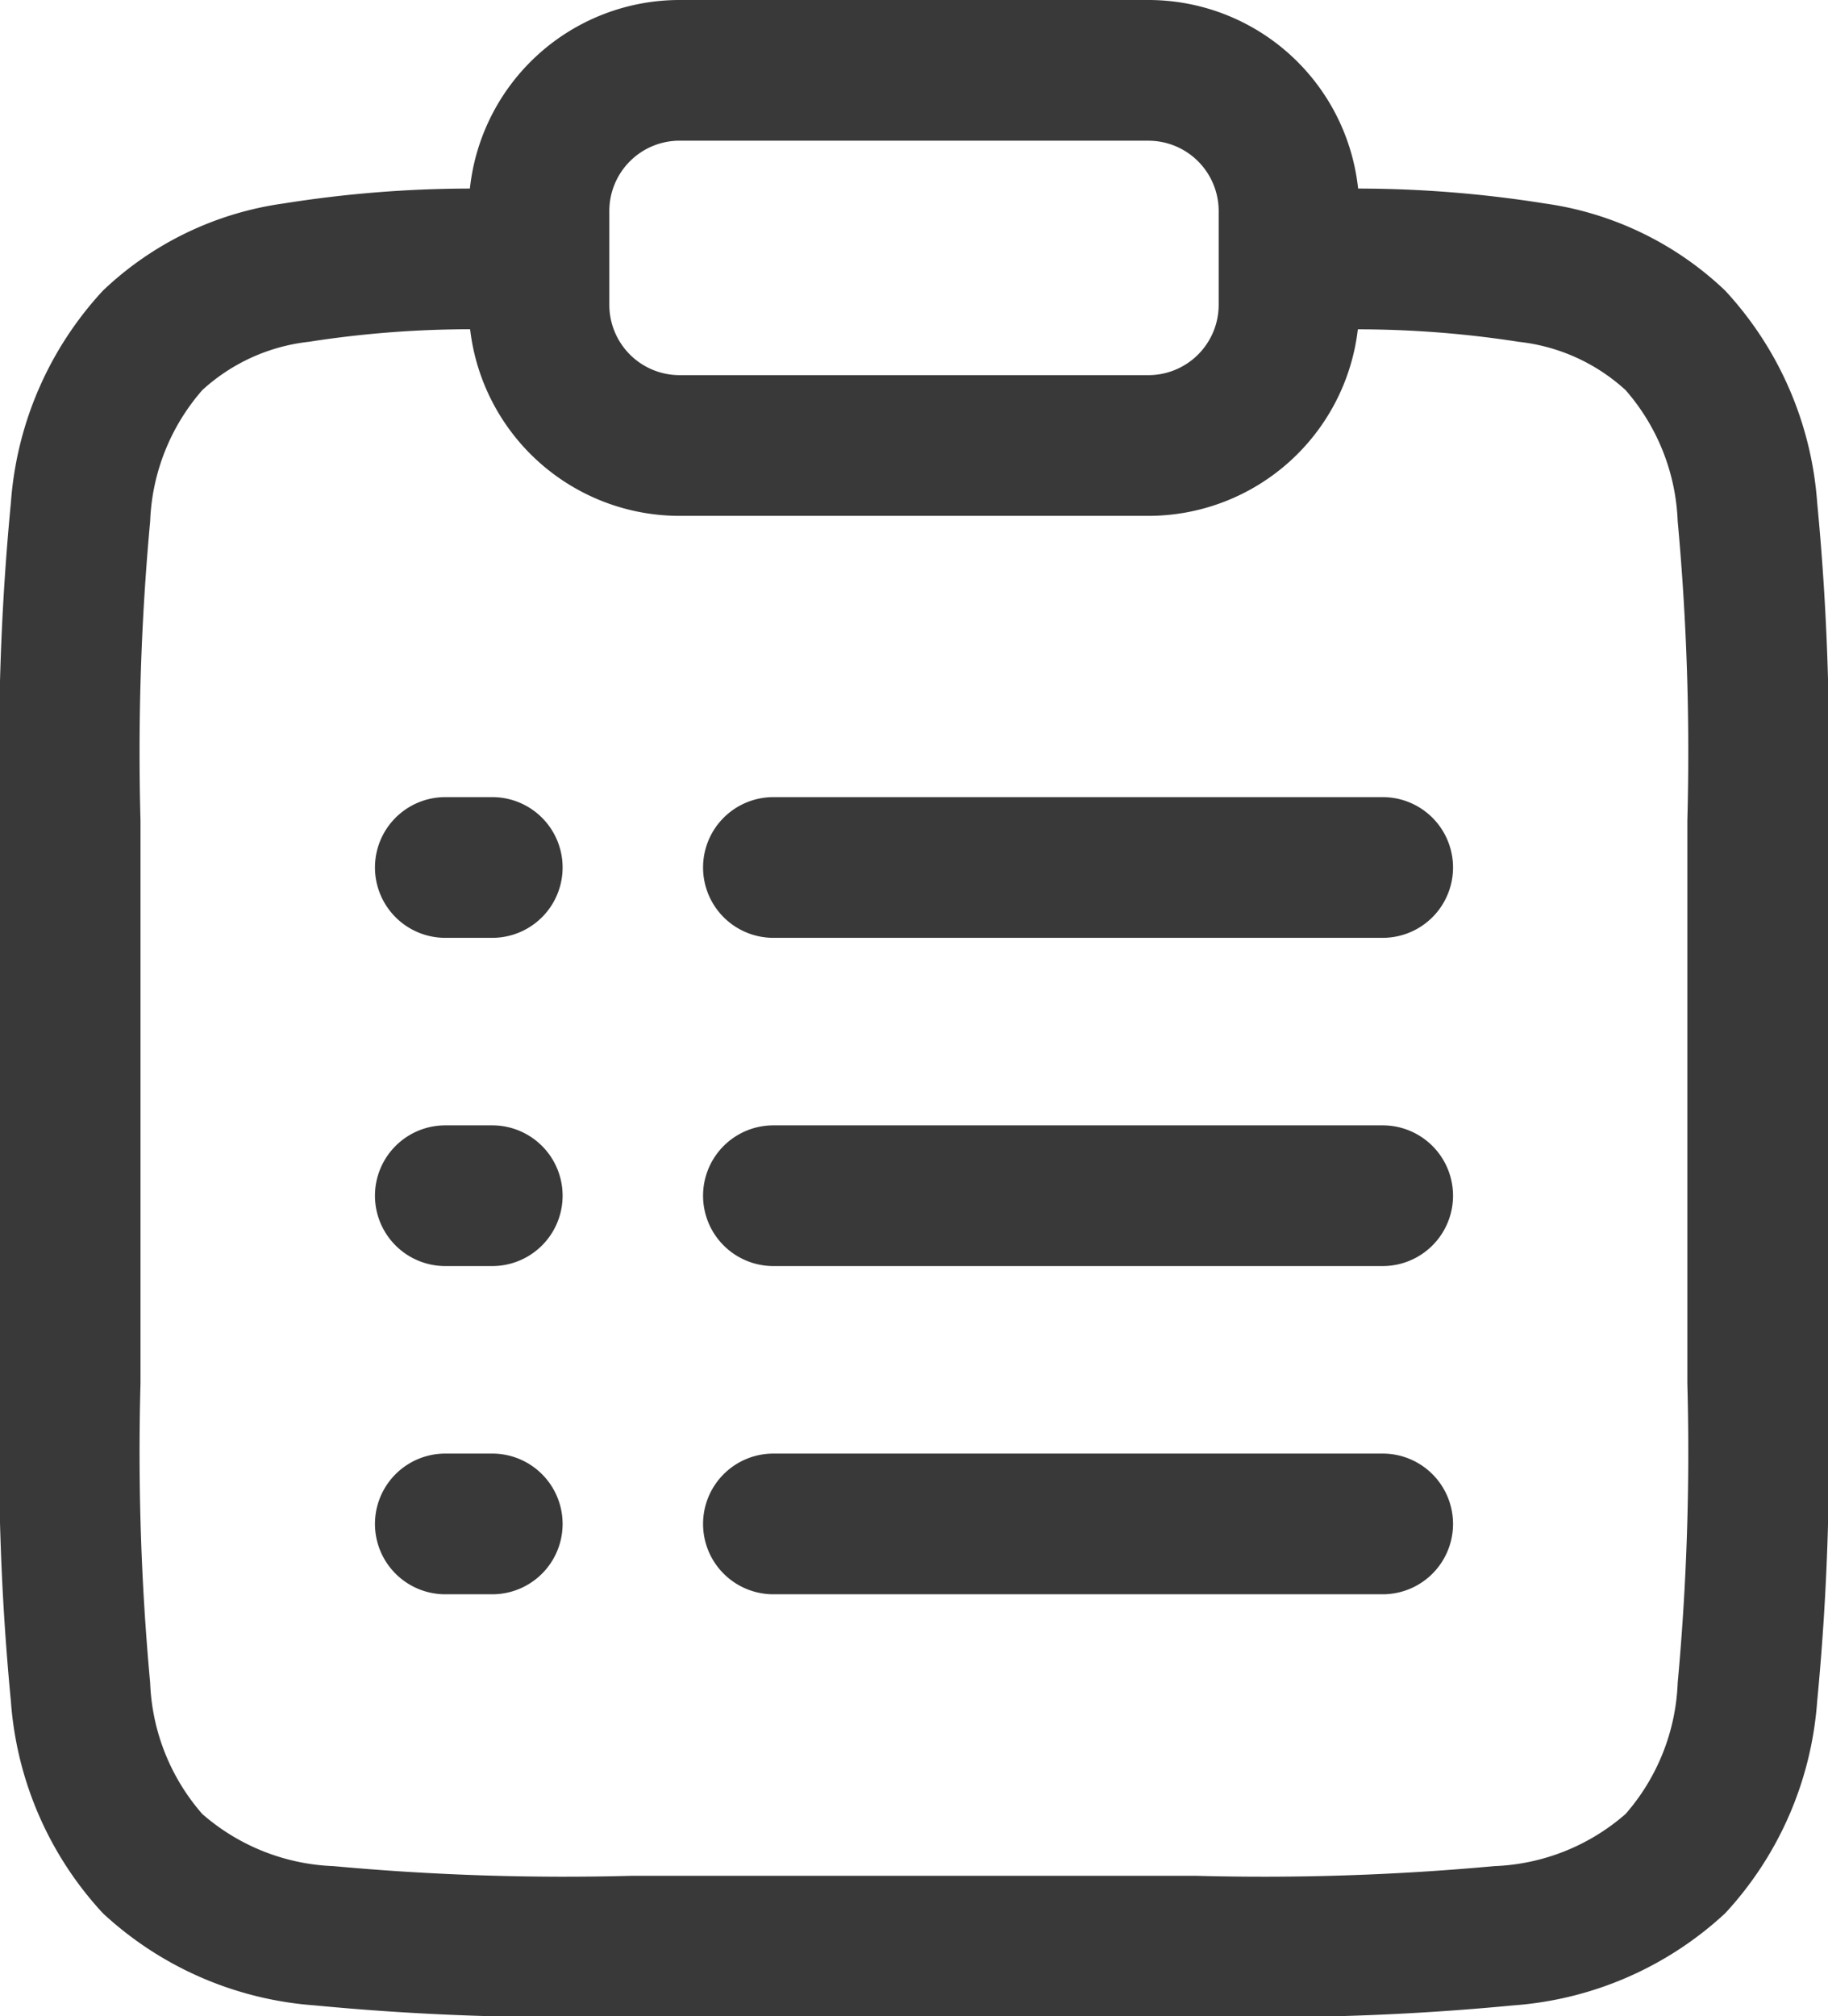
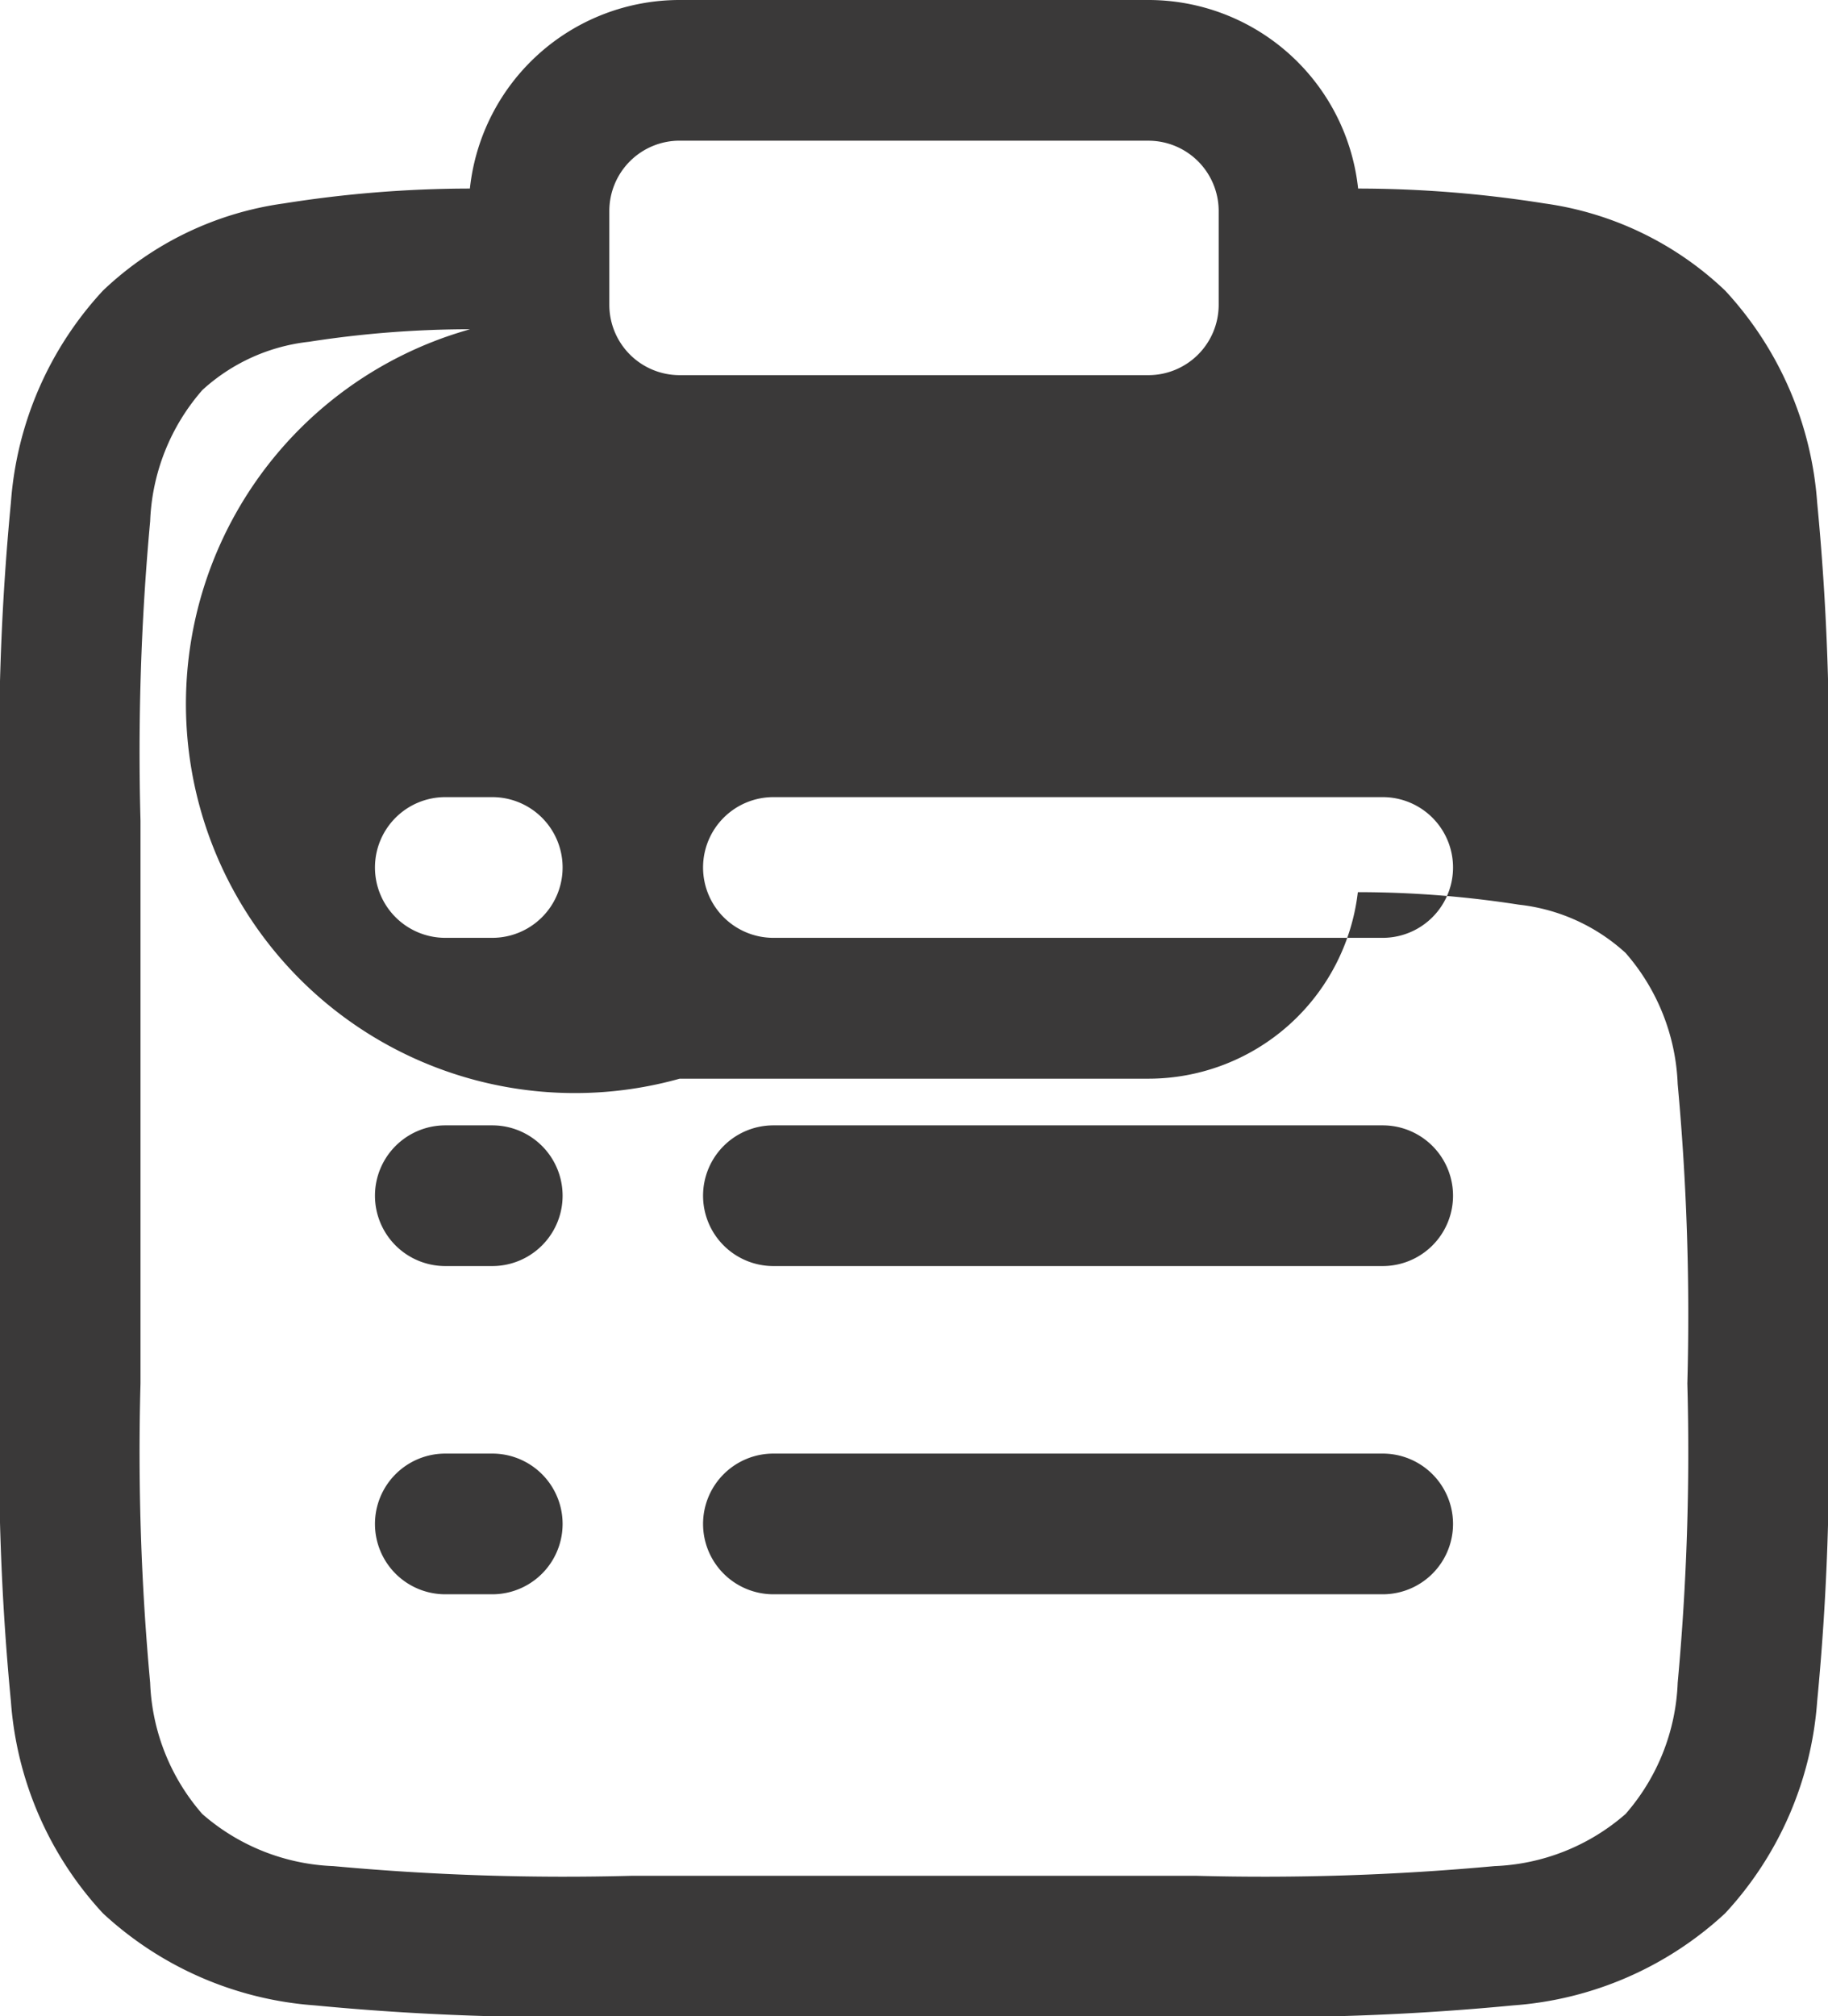
<svg xmlns="http://www.w3.org/2000/svg" width="48.088" height="53.02" viewBox="0 0 48.088 53.02">
-   <path d="M14.611,6.208A5.549,5.549,0,0,1,20.129,1.25h12.33a5.549,5.549,0,0,1,5.518,4.958,31.4,31.4,0,0,1,4.9.391,8.6,8.6,0,0,1,4.755,2.292,9.167,9.167,0,0,1,2.421,5.573,67.654,67.654,0,0,1,.287,8.229V37.76a67.656,67.656,0,0,1-.287,8.229,9.168,9.168,0,0,1-2.421,5.573,9.168,9.168,0,0,1-5.573,2.421,67.656,67.656,0,0,1-8.229.287H18.76a67.654,67.654,0,0,1-8.229-.287,9.167,9.167,0,0,1-5.573-2.421,9.168,9.168,0,0,1-2.421-5.573A67.614,67.614,0,0,1,2.25,37.76V22.693a67.613,67.613,0,0,1,.287-8.229A9.167,9.167,0,0,1,4.959,8.891,8.6,8.6,0,0,1,9.713,6.6,31.4,31.4,0,0,1,14.611,6.208Zm.006,3.7a27.561,27.561,0,0,0-4.236.329,4.956,4.956,0,0,0-2.807,1.269A5.56,5.56,0,0,0,6.2,14.957a66.244,66.244,0,0,0-.254,7.871v14.8A66.247,66.247,0,0,0,6.2,45.5a5.56,5.56,0,0,0,1.371,3.45,5.56,5.56,0,0,0,3.45,1.371,66.282,66.282,0,0,0,7.871.254h14.8a66.285,66.285,0,0,0,7.871-.254,5.56,5.56,0,0,0,3.45-1.371,5.56,5.56,0,0,0,1.371-3.45,66.286,66.286,0,0,0,.254-7.871v-14.8a66.283,66.283,0,0,0-.254-7.871,5.56,5.56,0,0,0-1.371-3.45,4.956,4.956,0,0,0-2.807-1.269,27.566,27.566,0,0,0-4.236-.329,5.549,5.549,0,0,1-5.512,4.905H20.129A5.549,5.549,0,0,1,14.617,9.908Zm5.512-4.959a1.85,1.85,0,0,0-1.85,1.85V9.265a1.85,1.85,0,0,0,1.85,1.85h12.33a1.85,1.85,0,0,0,1.85-1.85V6.8a1.85,1.85,0,0,0-1.85-1.85ZM12.114,24.061a1.85,1.85,0,0,1,1.85-1.85H15.2a1.85,1.85,0,1,1,0,3.7H13.964A1.85,1.85,0,0,1,12.114,24.061Zm8.631,0a1.85,1.85,0,0,1,1.85-1.85H38.624a1.85,1.85,0,0,1,0,3.7H22.595A1.85,1.85,0,0,1,20.745,24.061Zm-8.631,8.631a1.85,1.85,0,0,1,1.85-1.85H15.2a1.85,1.85,0,1,1,0,3.7H13.964A1.85,1.85,0,0,1,12.114,32.692Zm8.631,0a1.85,1.85,0,0,1,1.85-1.85H38.624a1.85,1.85,0,0,1,0,3.7H22.595A1.85,1.85,0,0,1,20.745,32.692Zm-8.631,8.631a1.85,1.85,0,0,1,1.85-1.85H15.2a1.85,1.85,0,1,1,0,3.7H13.964A1.85,1.85,0,0,1,12.114,41.323Zm8.631,0a1.85,1.85,0,0,1,1.85-1.85H38.624a1.85,1.85,0,0,1,0,3.7H22.595A1.85,1.85,0,0,1,20.745,41.323Z" transform="translate(-2.25 -1.25)" fill="#3a3939" fill-rule="evenodd" />
+   <path d="M14.611,6.208A5.549,5.549,0,0,1,20.129,1.25h12.33a5.549,5.549,0,0,1,5.518,4.958,31.4,31.4,0,0,1,4.9.391,8.6,8.6,0,0,1,4.755,2.292,9.167,9.167,0,0,1,2.421,5.573,67.654,67.654,0,0,1,.287,8.229V37.76a67.656,67.656,0,0,1-.287,8.229,9.168,9.168,0,0,1-2.421,5.573,9.168,9.168,0,0,1-5.573,2.421,67.656,67.656,0,0,1-8.229.287H18.76a67.654,67.654,0,0,1-8.229-.287,9.167,9.167,0,0,1-5.573-2.421,9.168,9.168,0,0,1-2.421-5.573A67.614,67.614,0,0,1,2.25,37.76V22.693a67.613,67.613,0,0,1,.287-8.229A9.167,9.167,0,0,1,4.959,8.891,8.6,8.6,0,0,1,9.713,6.6,31.4,31.4,0,0,1,14.611,6.208Zm.006,3.7a27.561,27.561,0,0,0-4.236.329,4.956,4.956,0,0,0-2.807,1.269A5.56,5.56,0,0,0,6.2,14.957a66.244,66.244,0,0,0-.254,7.871v14.8A66.247,66.247,0,0,0,6.2,45.5a5.56,5.56,0,0,0,1.371,3.45,5.56,5.56,0,0,0,3.45,1.371,66.282,66.282,0,0,0,7.871.254h14.8a66.285,66.285,0,0,0,7.871-.254,5.56,5.56,0,0,0,3.45-1.371,5.56,5.56,0,0,0,1.371-3.45,66.286,66.286,0,0,0,.254-7.871a66.283,66.283,0,0,0-.254-7.871,5.56,5.56,0,0,0-1.371-3.45,4.956,4.956,0,0,0-2.807-1.269,27.566,27.566,0,0,0-4.236-.329,5.549,5.549,0,0,1-5.512,4.905H20.129A5.549,5.549,0,0,1,14.617,9.908Zm5.512-4.959a1.85,1.85,0,0,0-1.85,1.85V9.265a1.85,1.85,0,0,0,1.85,1.85h12.33a1.85,1.85,0,0,0,1.85-1.85V6.8a1.85,1.85,0,0,0-1.85-1.85ZM12.114,24.061a1.85,1.85,0,0,1,1.85-1.85H15.2a1.85,1.85,0,1,1,0,3.7H13.964A1.85,1.85,0,0,1,12.114,24.061Zm8.631,0a1.85,1.85,0,0,1,1.85-1.85H38.624a1.85,1.85,0,0,1,0,3.7H22.595A1.85,1.85,0,0,1,20.745,24.061Zm-8.631,8.631a1.85,1.85,0,0,1,1.85-1.85H15.2a1.85,1.85,0,1,1,0,3.7H13.964A1.85,1.85,0,0,1,12.114,32.692Zm8.631,0a1.85,1.85,0,0,1,1.85-1.85H38.624a1.85,1.85,0,0,1,0,3.7H22.595A1.85,1.85,0,0,1,20.745,32.692Zm-8.631,8.631a1.85,1.85,0,0,1,1.85-1.85H15.2a1.85,1.85,0,1,1,0,3.7H13.964A1.85,1.85,0,0,1,12.114,41.323Zm8.631,0a1.85,1.85,0,0,1,1.85-1.85H38.624a1.85,1.85,0,0,1,0,3.7H22.595A1.85,1.85,0,0,1,20.745,41.323Z" transform="translate(-2.25 -1.25)" fill="#3a3939" fill-rule="evenodd" />
</svg>